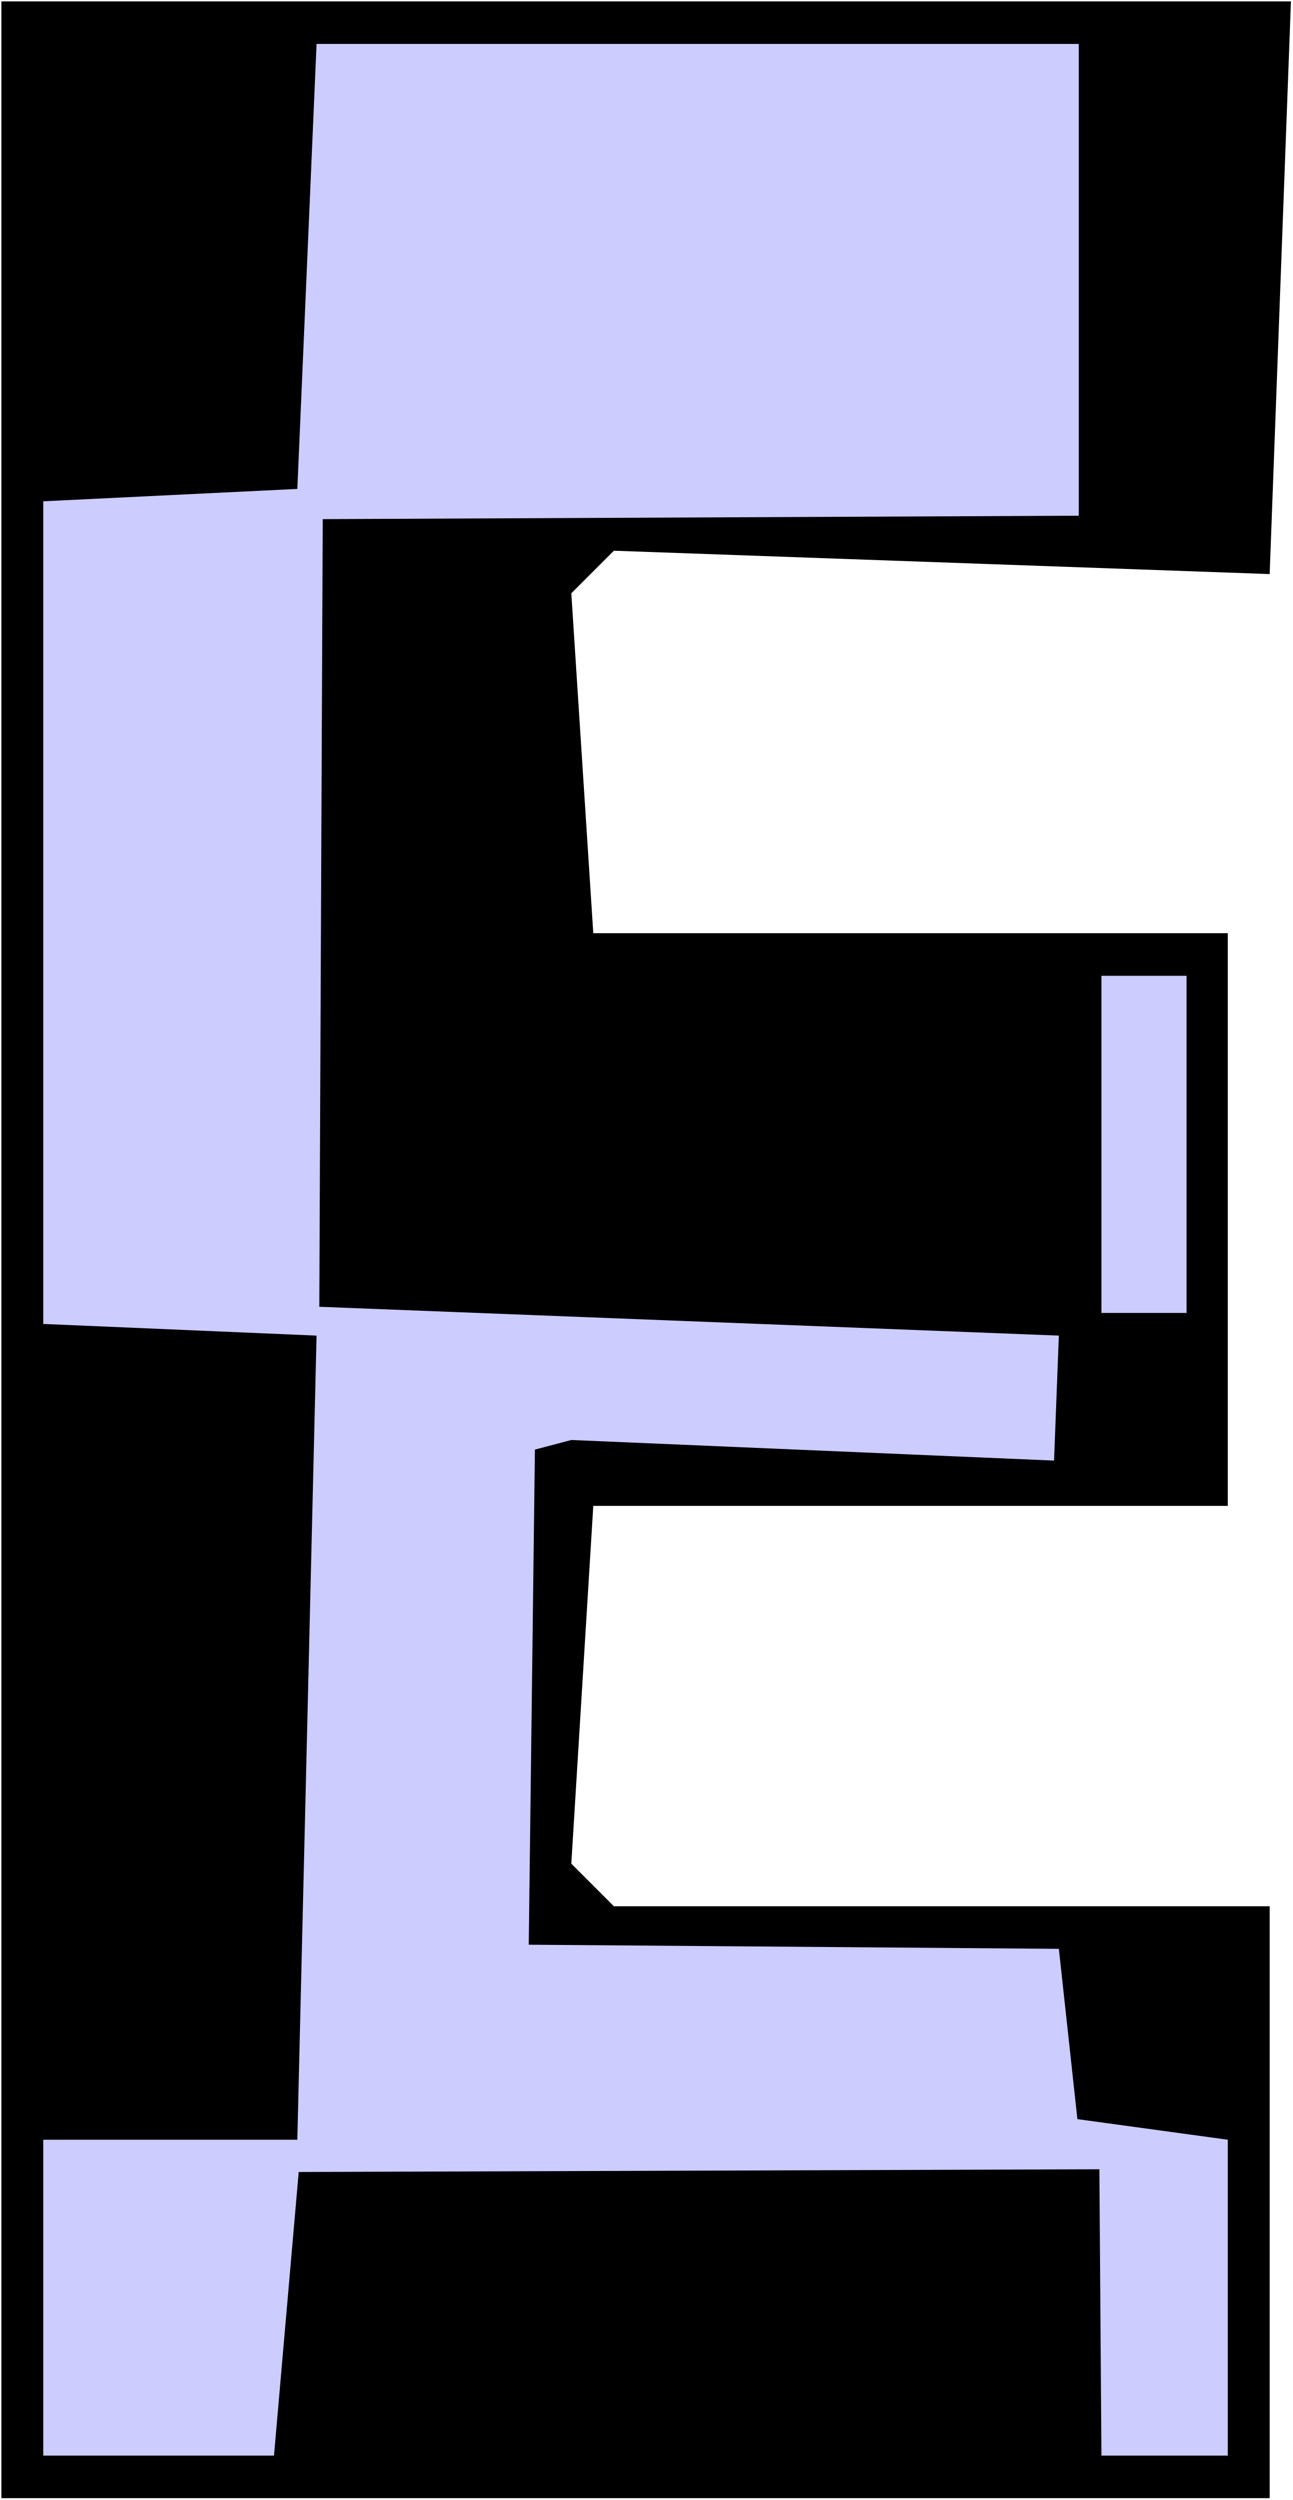
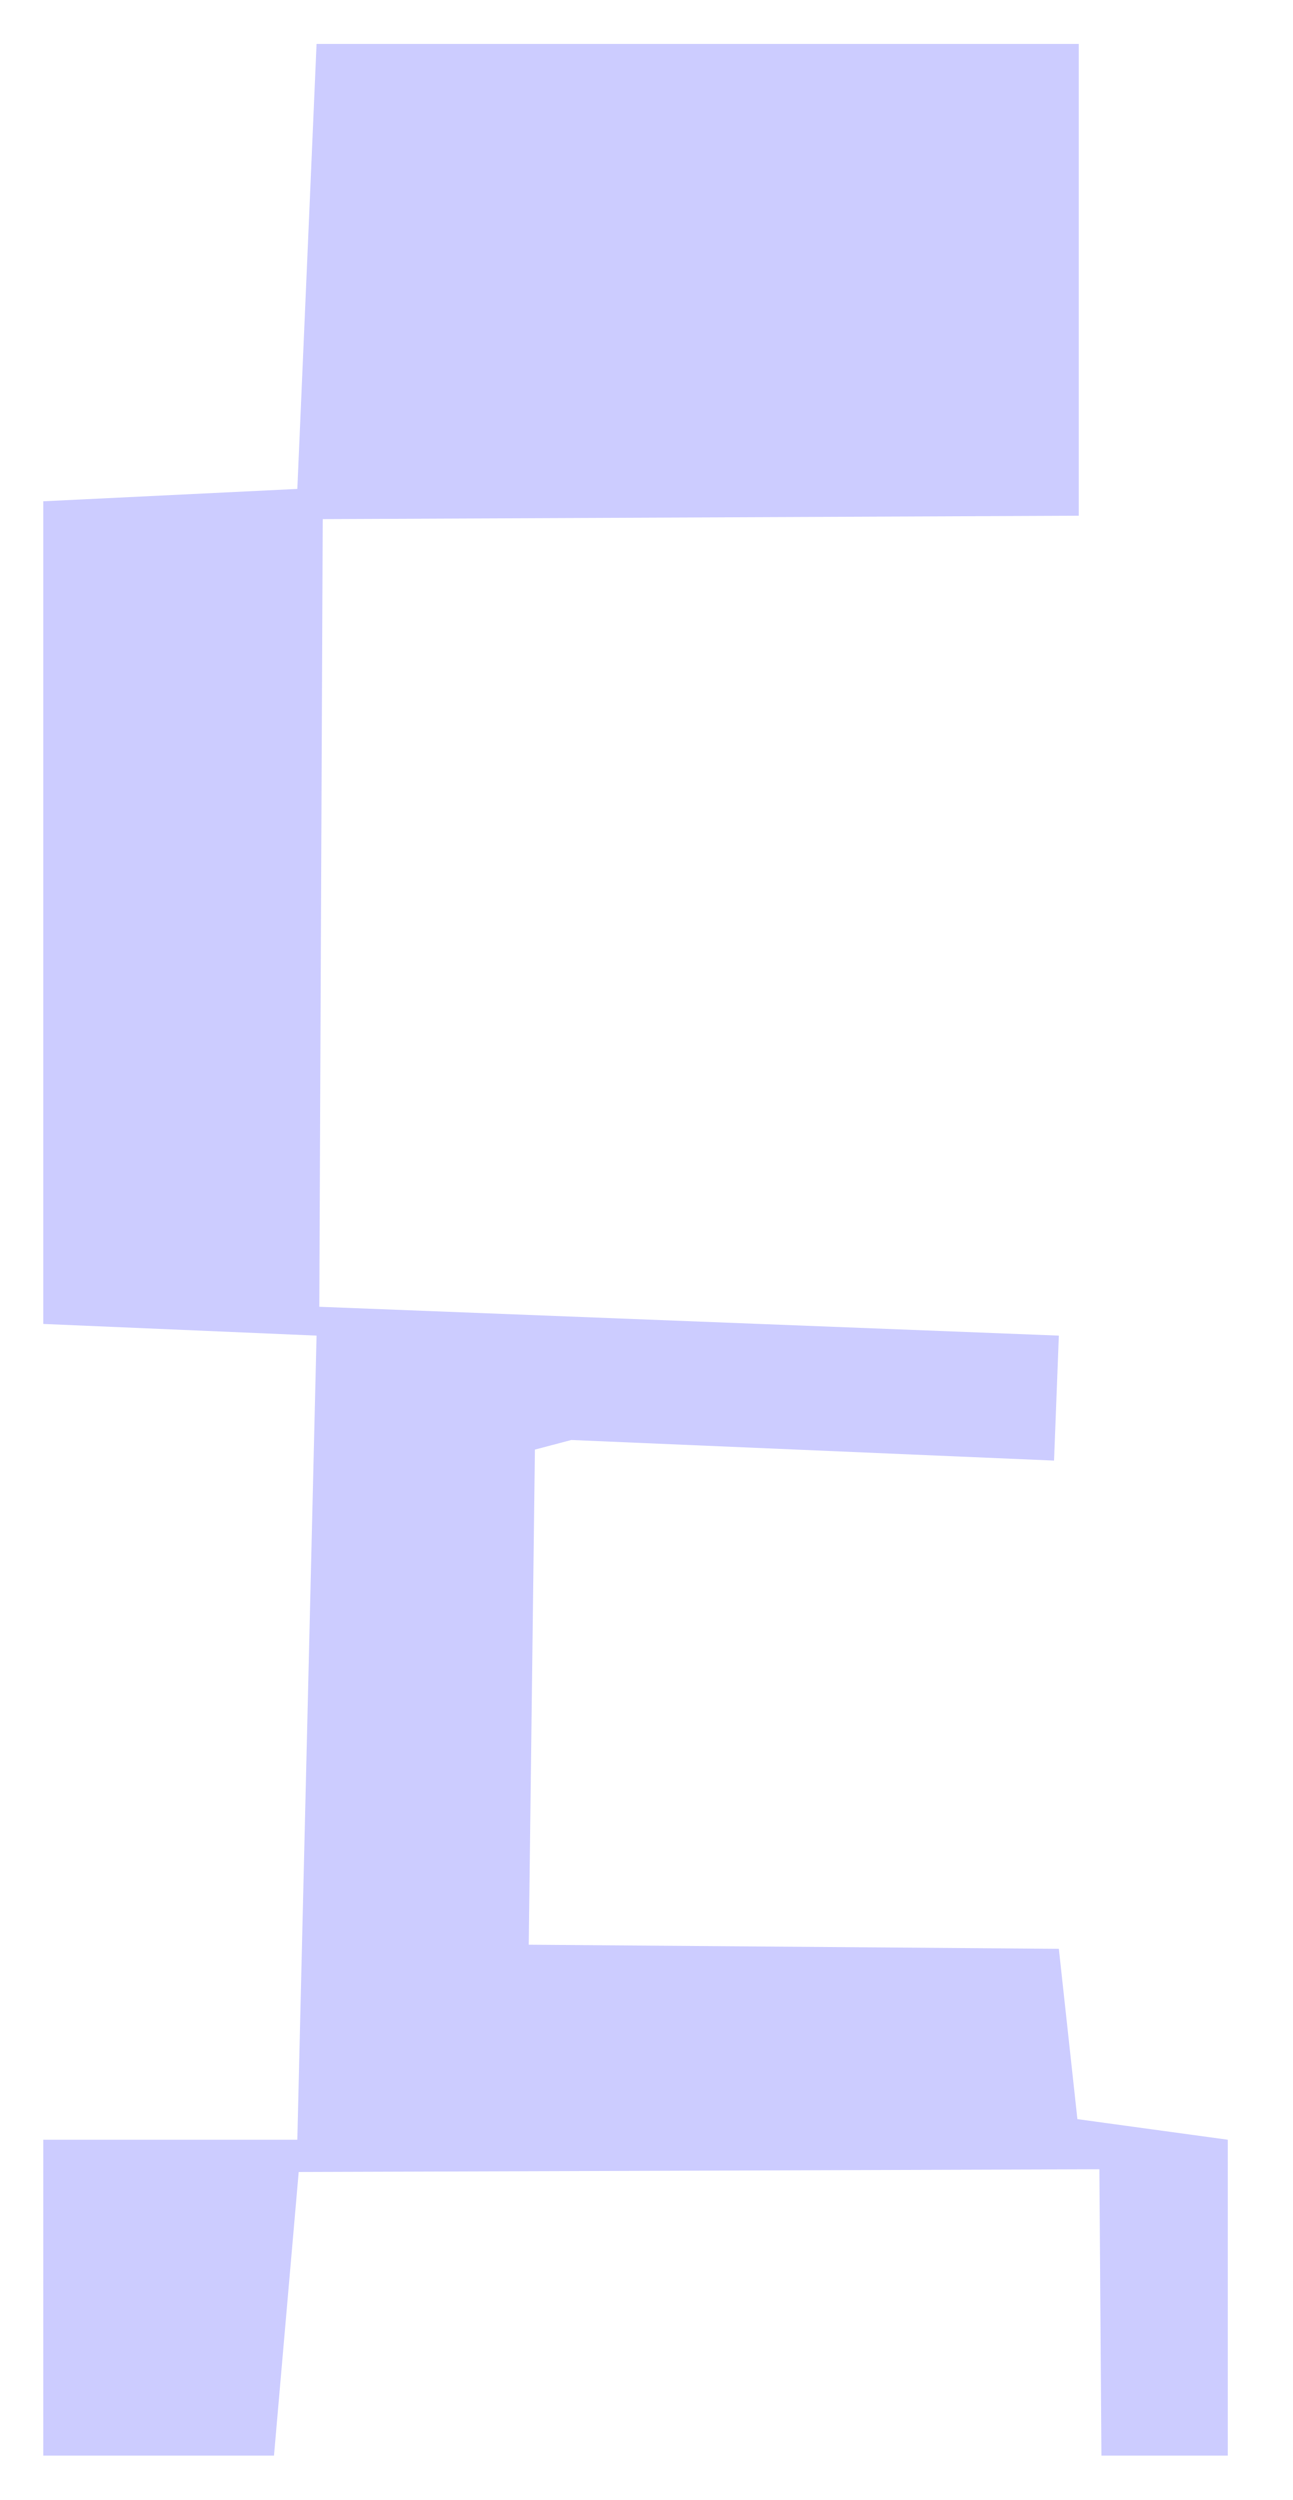
<svg xmlns="http://www.w3.org/2000/svg" xmlns:ns1="http://sodipodi.sourceforge.net/DTD/sodipodi-0.dtd" xmlns:ns2="http://www.inkscape.org/namespaces/inkscape" version="1.0" width="80.516mm" height="155.668mm" id="svg4" ns1:docname="Checkerboard E.wmf">
  <rect width="100%" height="100%" fill="#808080" stroke="none" />
  <ns1:namedview id="namedview4" pagecolor="#ffffff" bordercolor="#000000" borderopacity="0.25" ns2:showpageshadow="2" ns2:pageopacity="0.0" ns2:pagecheckerboard="0" ns2:deskcolor="#d1d1d1" ns2:document-units="mm" />
  <defs id="defs1">
    <pattern id="WMFhbasepattern" patternUnits="userSpaceOnUse" width="6" height="6" x="0" y="0" />
  </defs>
  <path style="fill:#ffffff;fill-opacity:1;fill-rule:evenodd;stroke:none" d="M 0,588.353 H 304.314 V 0 H 0 Z" id="path1" />
-   <path style="fill:#000000;fill-opacity:1;fill-rule:evenodd;stroke:none" d="m 298.819,135.09 -154.339,-5.494 -10.02,10.019 5.172,79.988 H 288.961 V 354.369 H 139.632 l -5.172,84.189 10.02,10.019 H 298.819 V 587.868 H 0.323 V 0.323 H 303.829 Z" id="path2" />
  <path style="fill:#ccccff;fill-opacity:1;fill-rule:evenodd;stroke:none" d="m 253.891,121.355 -177.934,0.808 -0.808,185.345 174.055,6.787 -1.131,29.41 -113.613,-4.848 -8.565,2.262 -1.454,116.507 124.764,0.97 4.364,40.075 35.393,4.848 v 74.332 h -29.736 l -0.485,-67.383 -188.439,0.646 -5.818,66.737 H 10.181 v -74.332 h 59.796 l 4.525,-189.223 -64.321,-2.747 V 117.962 l 59.796,-2.909 4.525,-104.711 H 253.891 Z" id="path3" />
-   <path style="fill:#ccccff;fill-opacity:1;fill-rule:evenodd;stroke:none" d="m 279.264,308.962 h -20.04 v -79.341 h 20.04 z" id="path4" />
</svg>